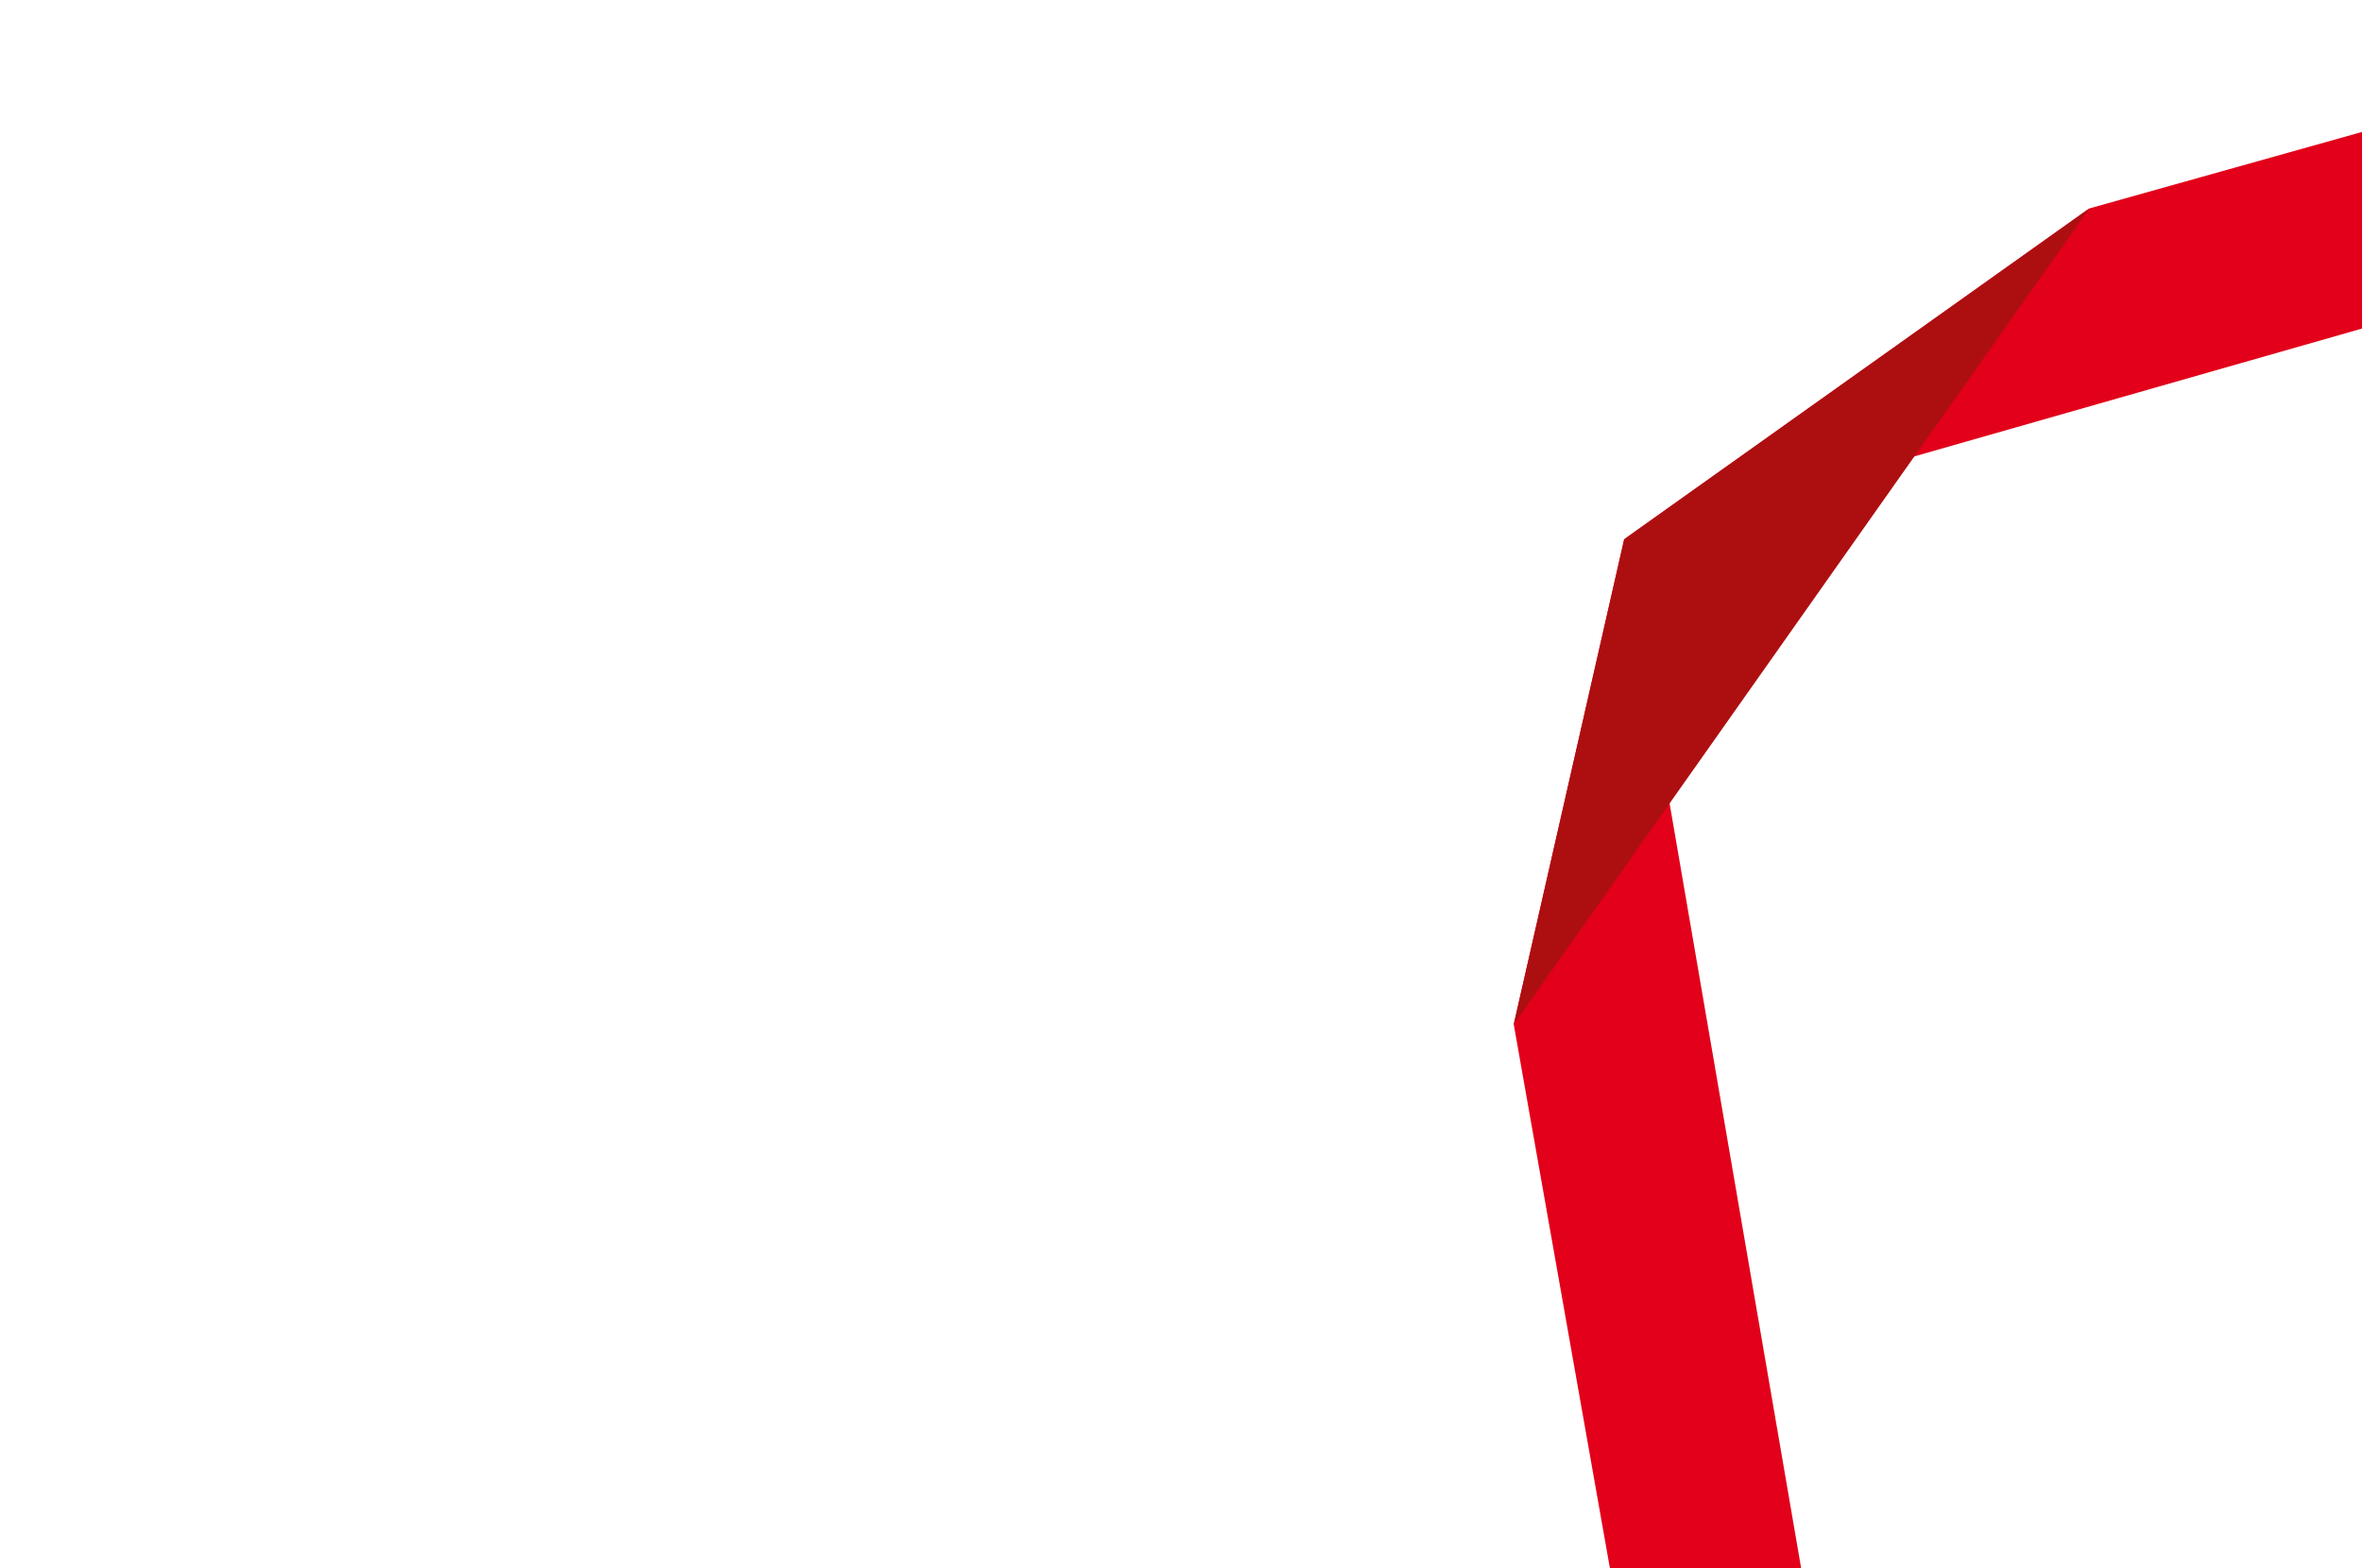
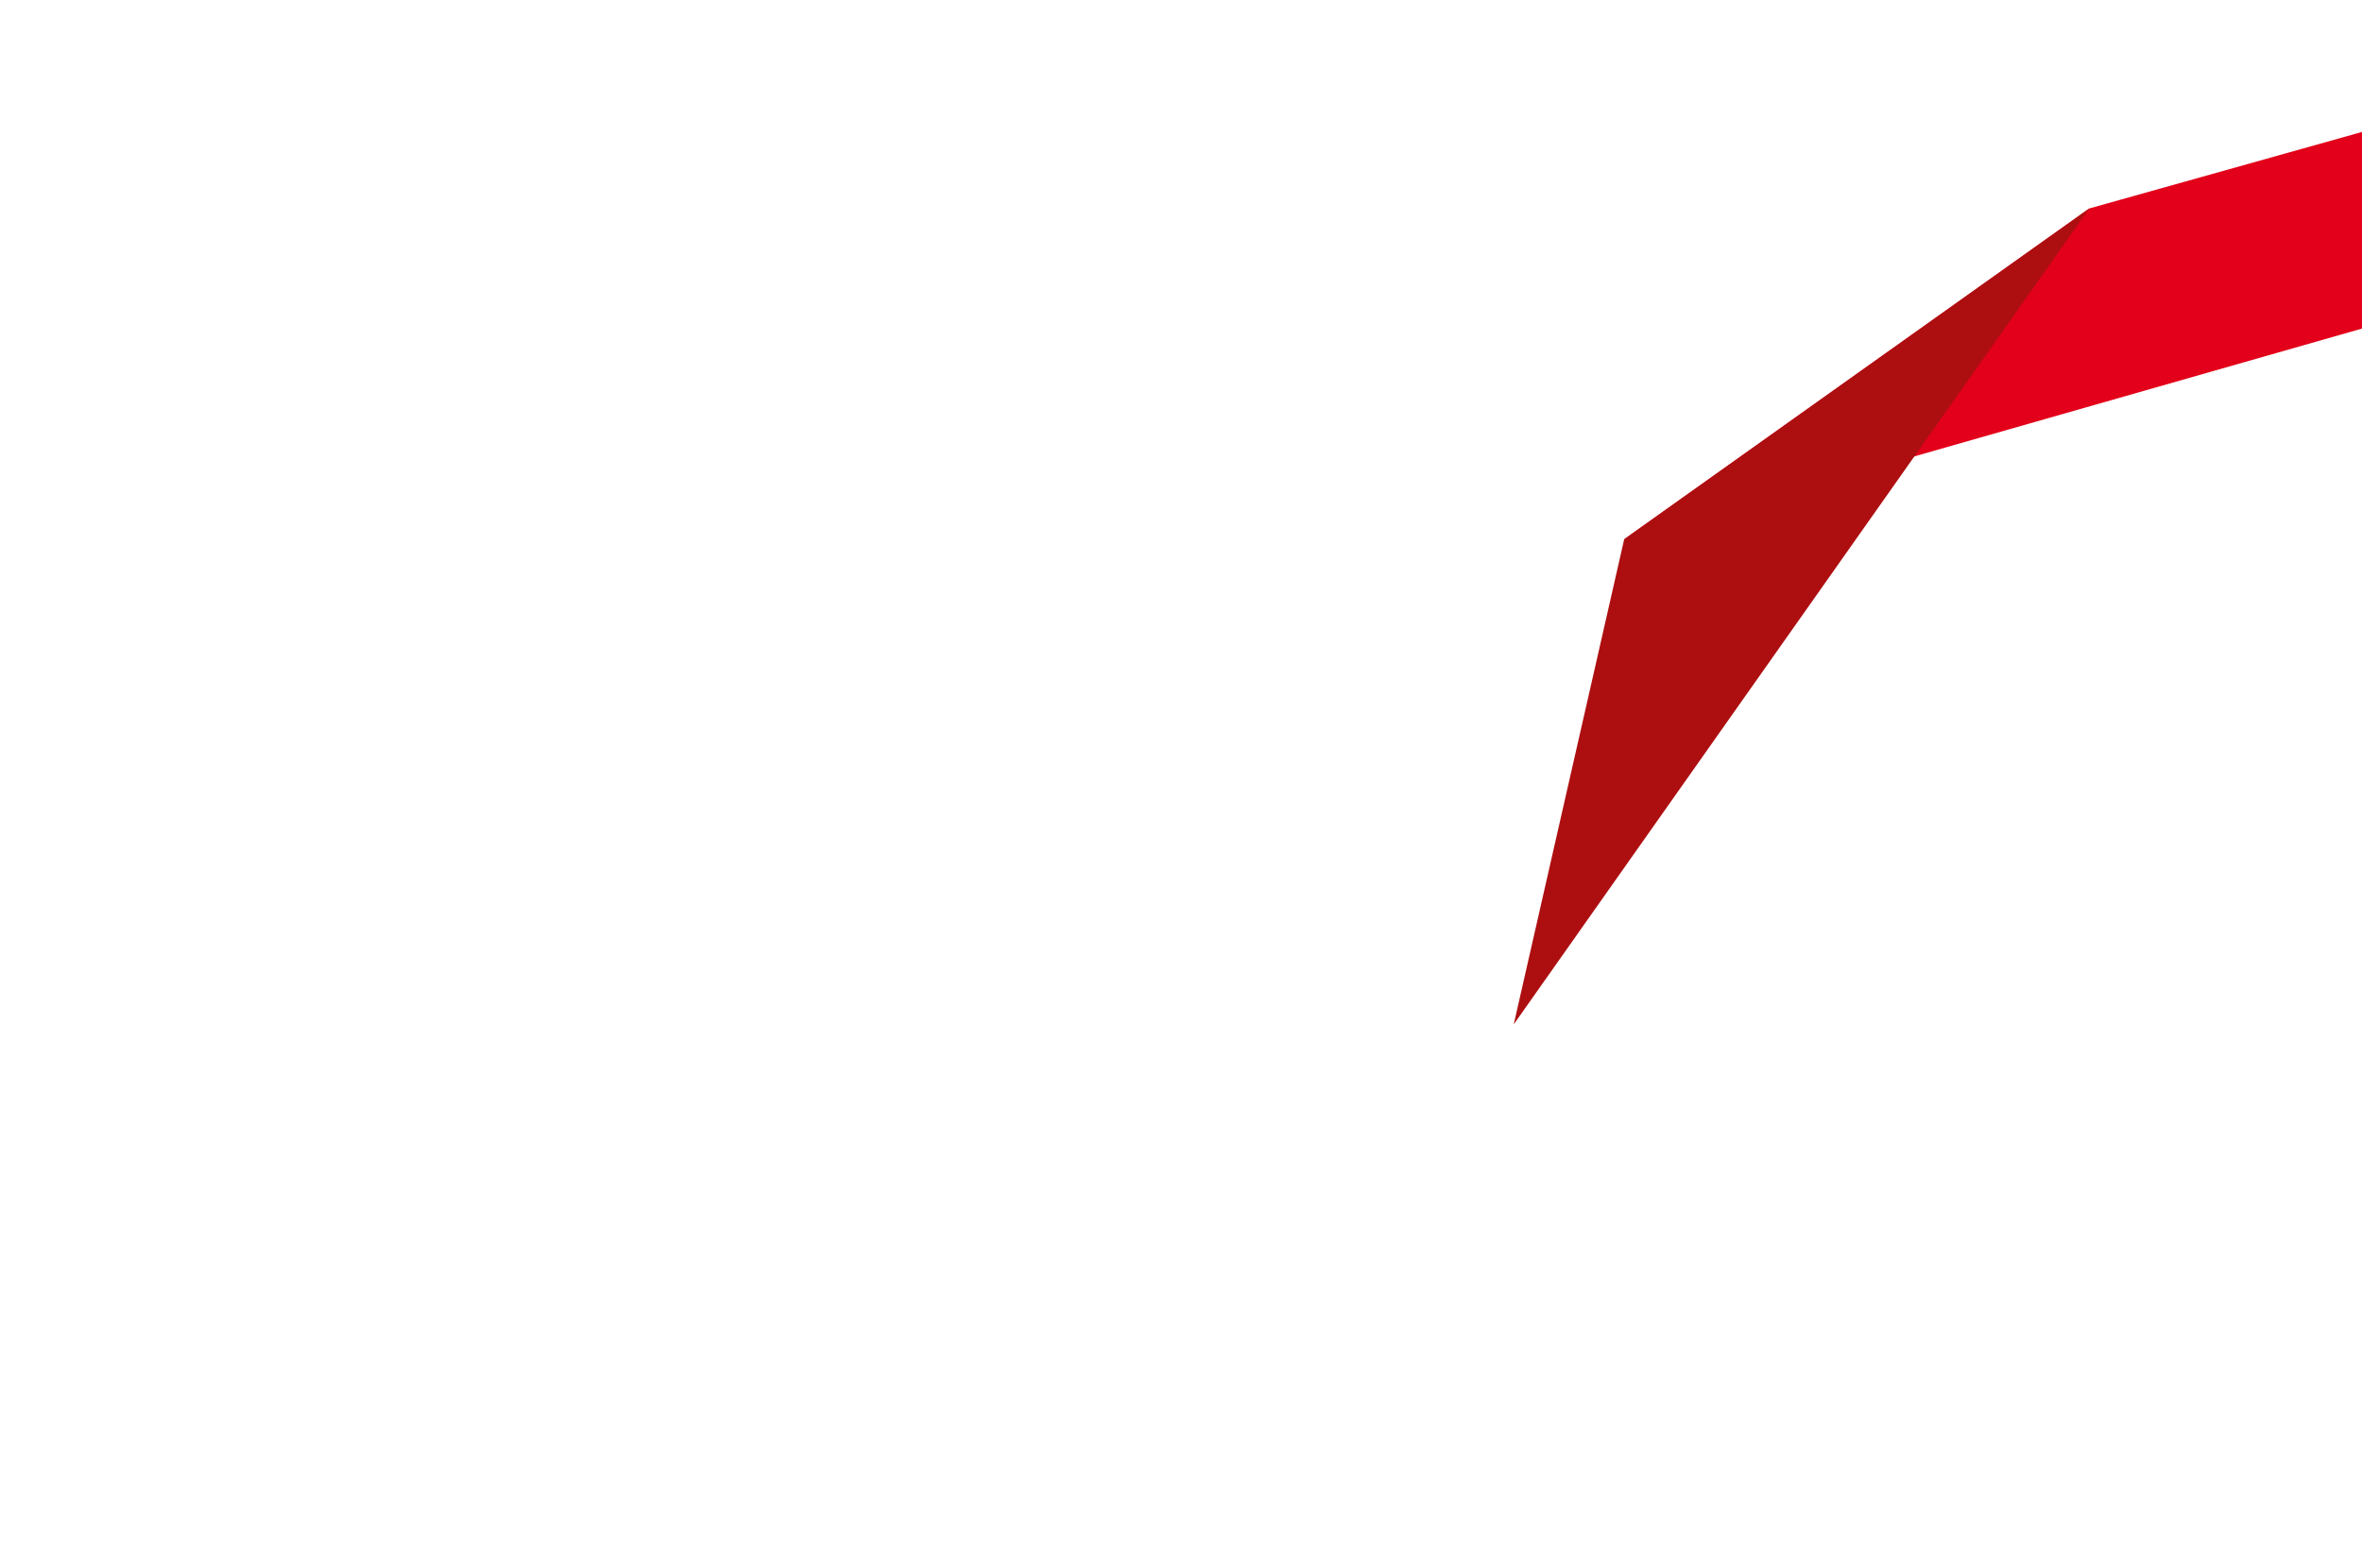
<svg xmlns="http://www.w3.org/2000/svg" width="2560" height="1700" viewBox="0 0 2560 1700">
  <style>

    @supports (-webkit-text-size-adjust:100%) {

      svg {
        animation-name: svg-hue-rotation;
        animation-duration: 15s;
        animation-timing-function: linear;
        animation-iteration-count: infinite;
      }

      @keyframes svg-hue-rotation {
        0%, 100% { filter: hue-rotate(0); }
        50% { filter: hue-rotate(30deg); }
      }

      .svg-ribbon {
        animation-name: svg-ribbon-animation;
        animation-duration: 24s;
        animation-timing-function: linear;
        animation-iteration-count: infinite;
      }

      @keyframes svg-ribbon-animation {
        0%, 100% { transform: scale(1, 1) translateY(0); }
        50% { transform: scale(1, 1.2) translateY(100px); }
      }

    }

  </style>
  <g class="svg-ribbon">
-     <polygon points="2079.79 2442.43 1879.77 2463.15 1640.63 1110.51 1760.32 584.61 2079.79 2442.43" fill="#E2001A" />
    <polygon points="3136.39 191.57 1760.34 584.58 2264.42 225.98 3088.37 -5.18 3136.39 191.57" fill="#E2001A" />
    <polygon points="1640.63 1110.5 1760.34 584.58 2264.4 225.98 1640.63 1110.5" fill="#AD0F11" />
  </g>
</svg>